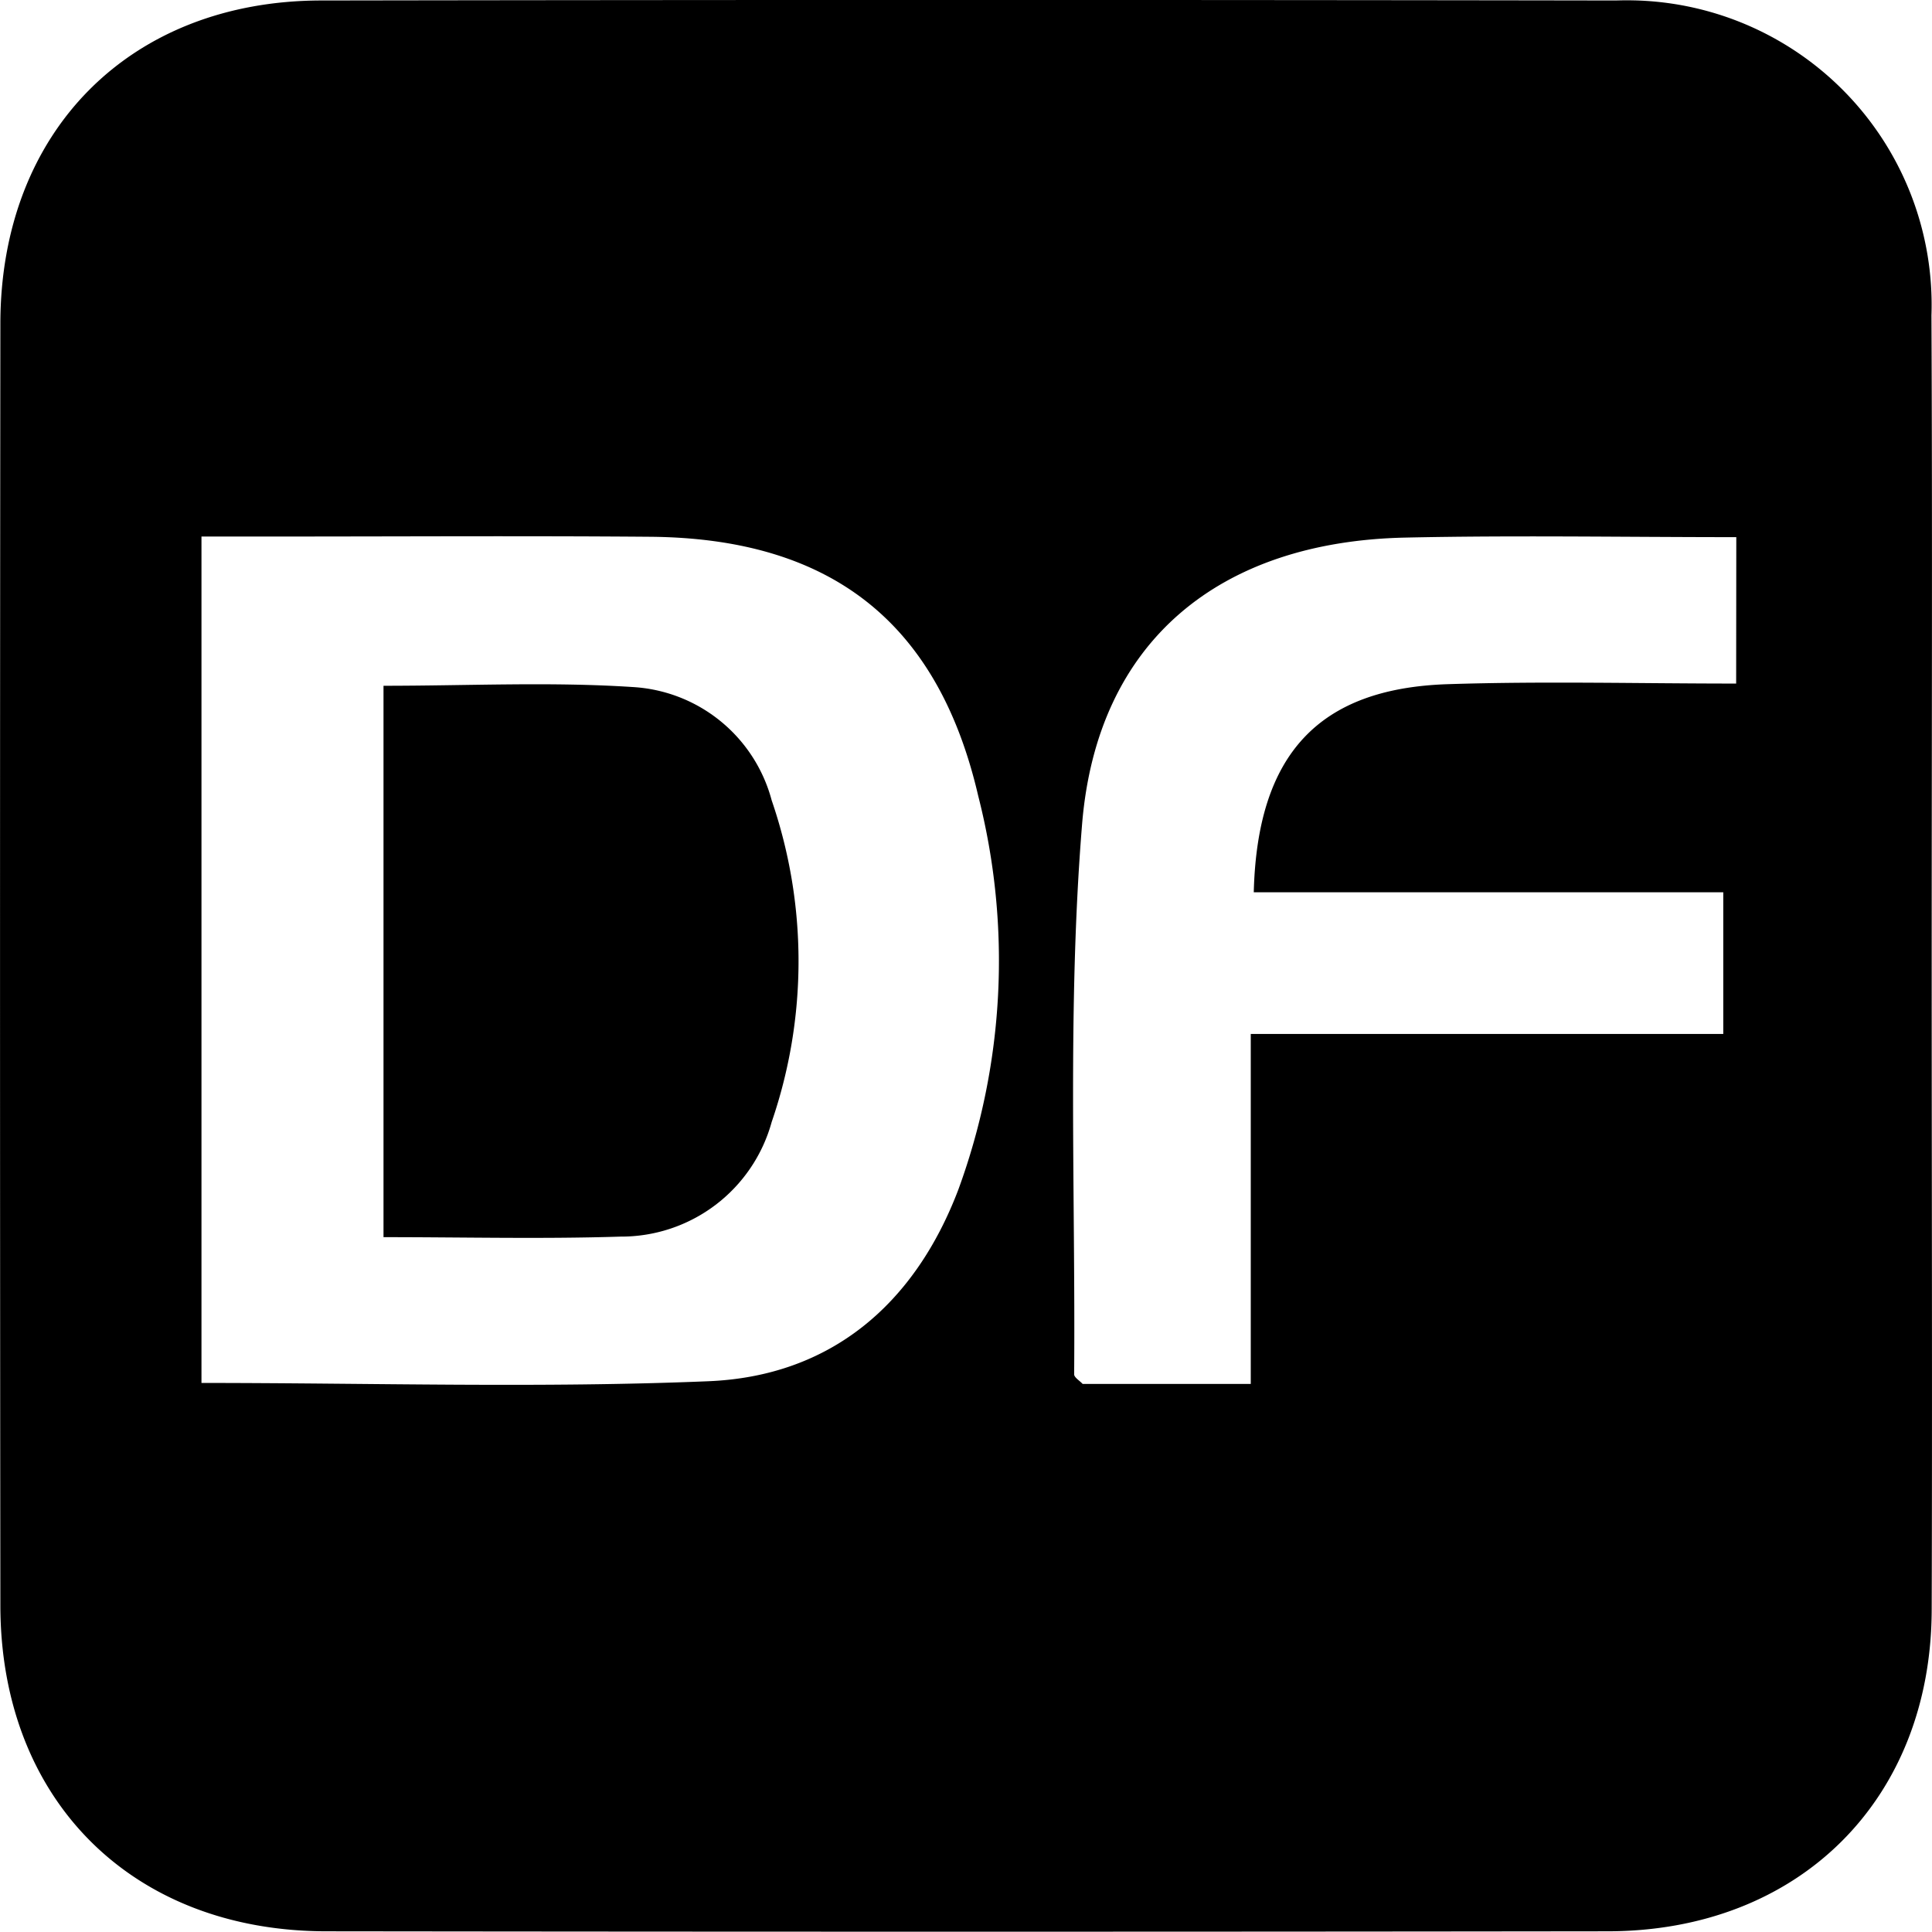
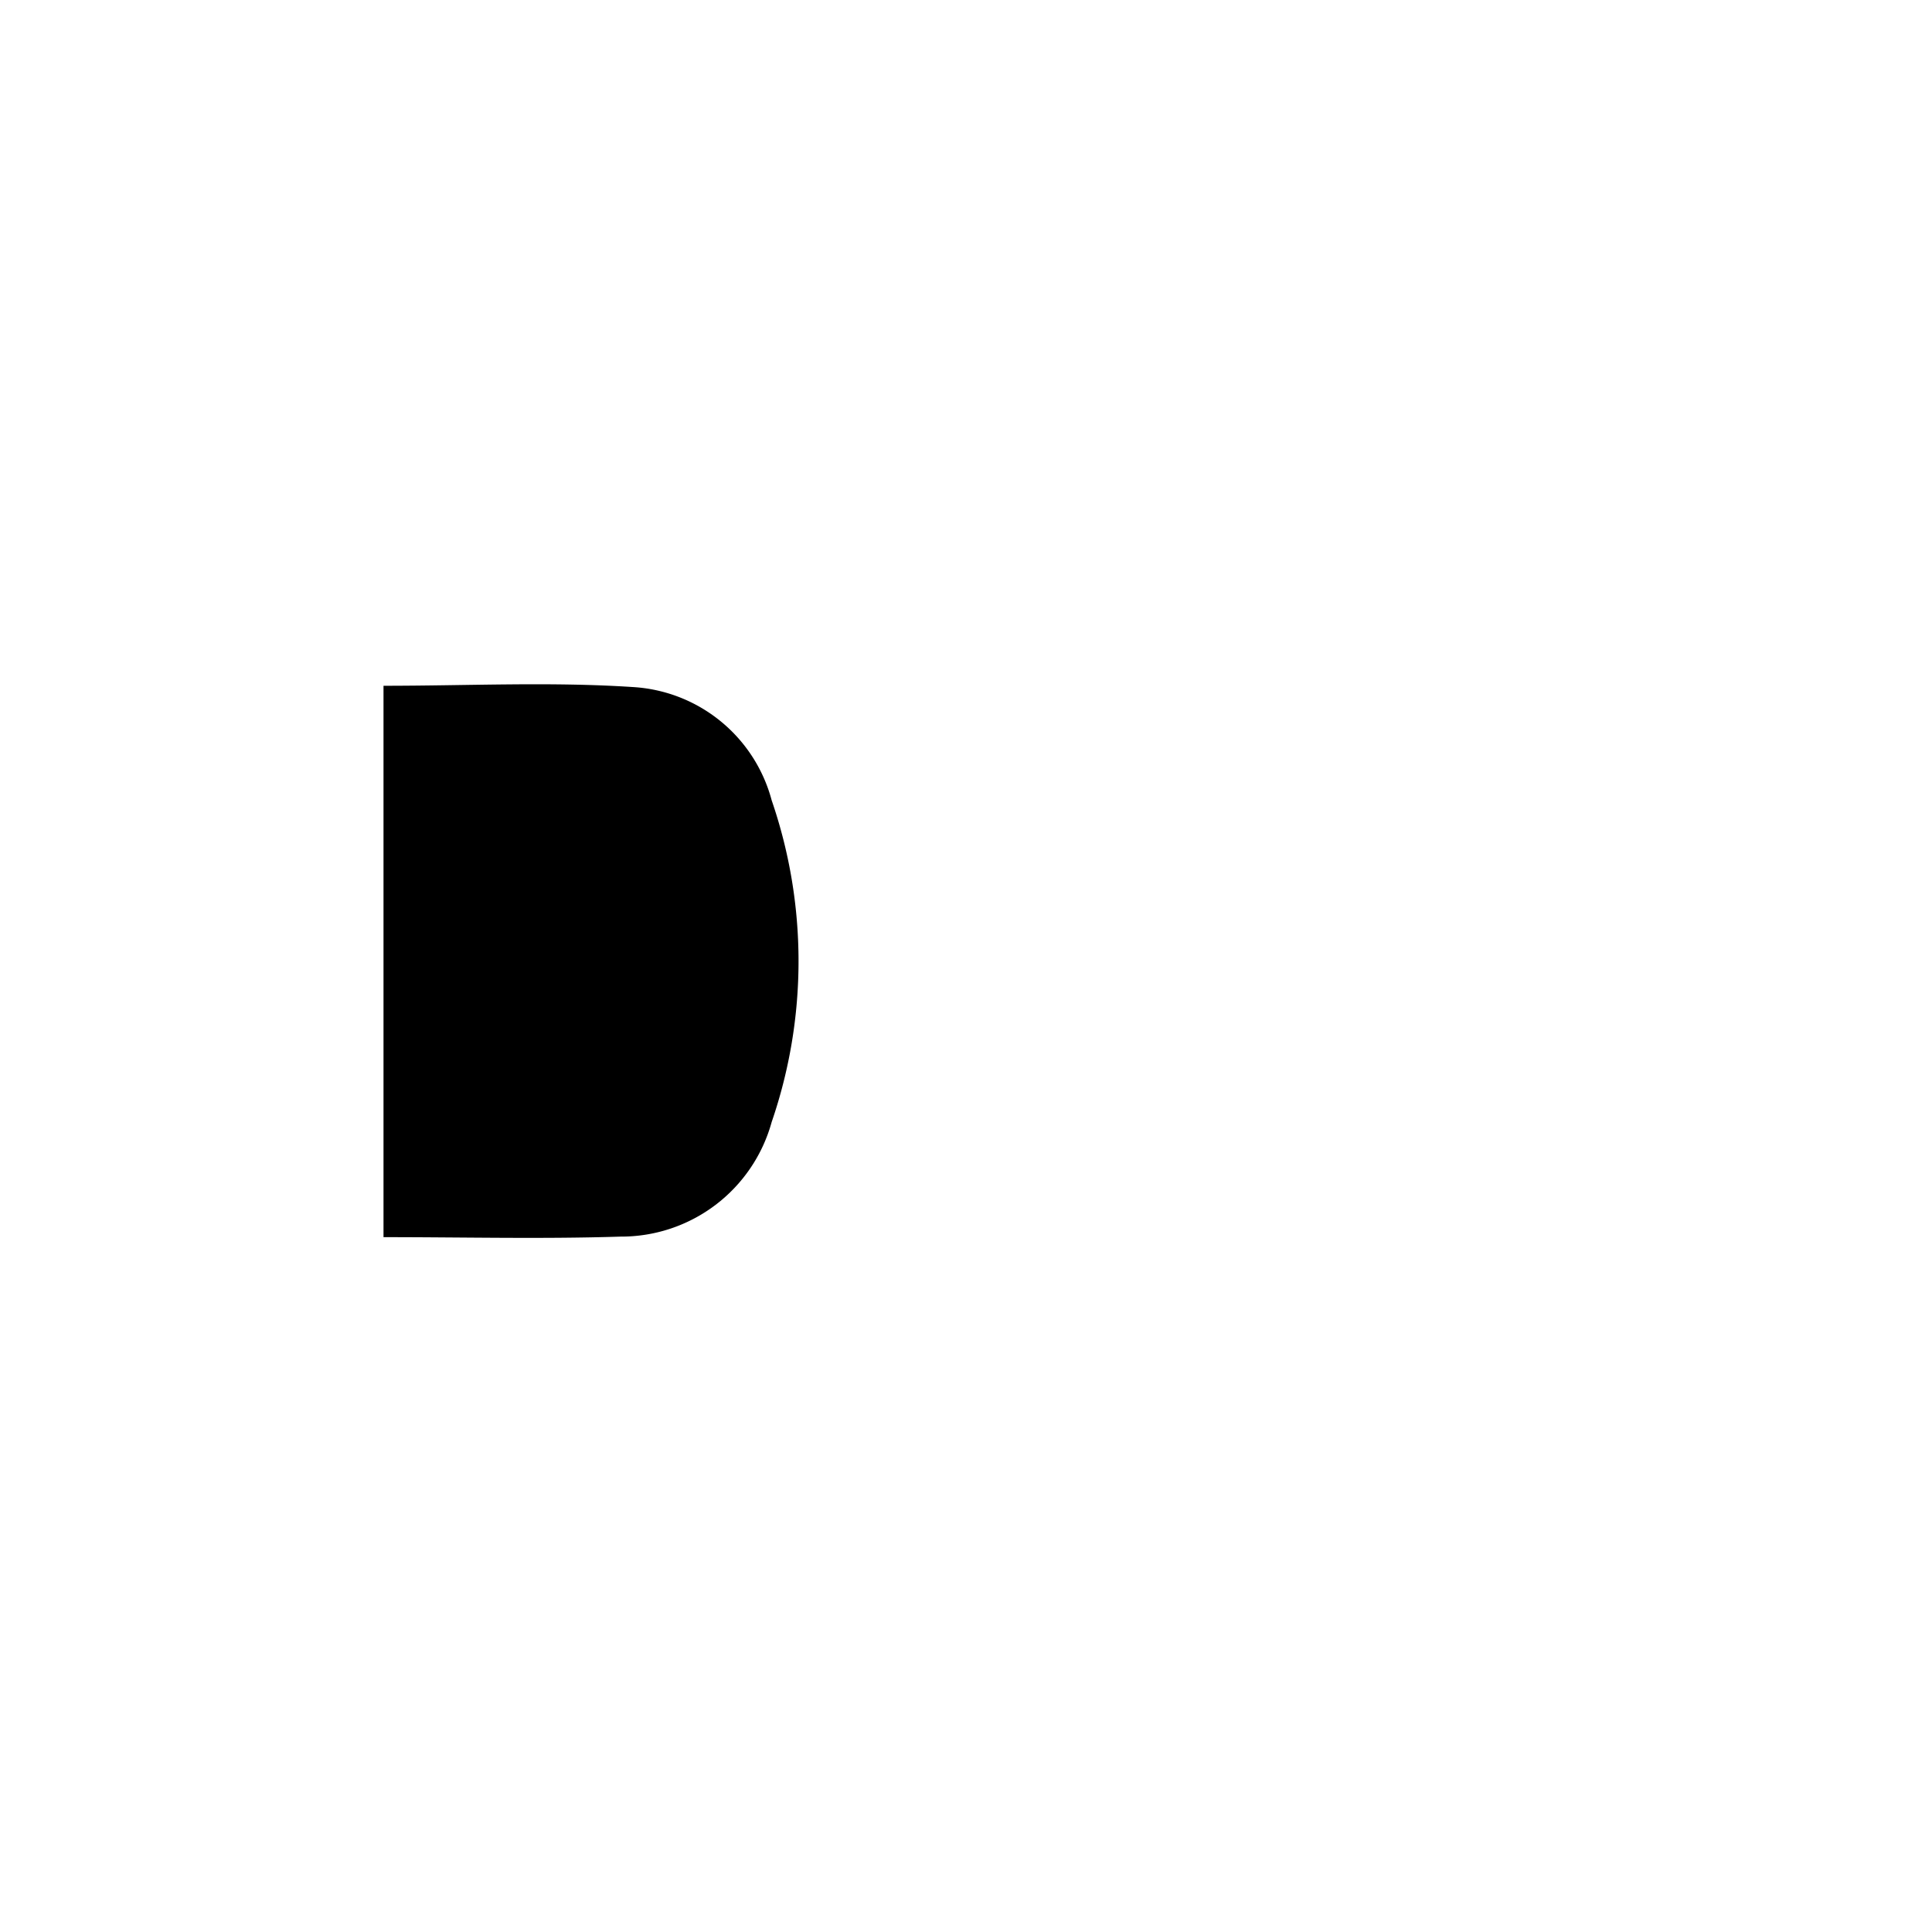
<svg xmlns="http://www.w3.org/2000/svg" id="Layer_1" data-name="Layer 1" width="19.728mm" height="19.725mm" viewBox="0 0 55.921 55.914">
-   <path d="M60.544,13.77a8.818,8.818,0,0,0-8.511-9.114q-.311-.01-.623,0-18.736-.03-37.476,0c-5.535.008-9.28,3.785-9.286,9.349q-.019,18.549,0,37.1c0,5.627,3.8,9.432,9.429,9.439q18.549.023,37.1,0c5.533-.006,9.357-3.806,9.374-9.3.019-6.15,0-12.3,0-18.452C60.55,26.452,60.573,20.111,60.544,13.77ZM32.374,39.083c-1.261,3.309-3.691,5.4-7.248,5.54-4.846.2-9.706.049-14.657.049v-24.5h2.158c3.608,0,7.217-.022,10.825.007,5.213.042,8.33,2.456,9.5,7.5A19.264,19.264,0,0,1,32.374,39.083ZM54.891,24.428c-2.823,0-5.59-.072-8.351.018-3.717.122-5.511,2.011-5.612,6.024h13.59v4.1H40.841V44.7H35.974c-.086-.094-.245-.187-.245-.278.04-5.312-.2-10.647.23-15.927.436-5.306,3.984-8.175,9.348-8.292,3.152-.069,6.307-.013,9.588-.013Z" transform="translate(-4.638 -4.642)" />
  <path d="M22.958,24.529c-2.37-.156-4.757-.037-7.22-.037v15.96c2.349,0,4.605.056,6.857-.016a4.517,4.517,0,0,0,4.379-3.318,14.33,14.33,0,0,0,0-9.309A4.425,4.425,0,0,0,22.958,24.529Z" transform="translate(-4.638 -4.642)" />
</svg>